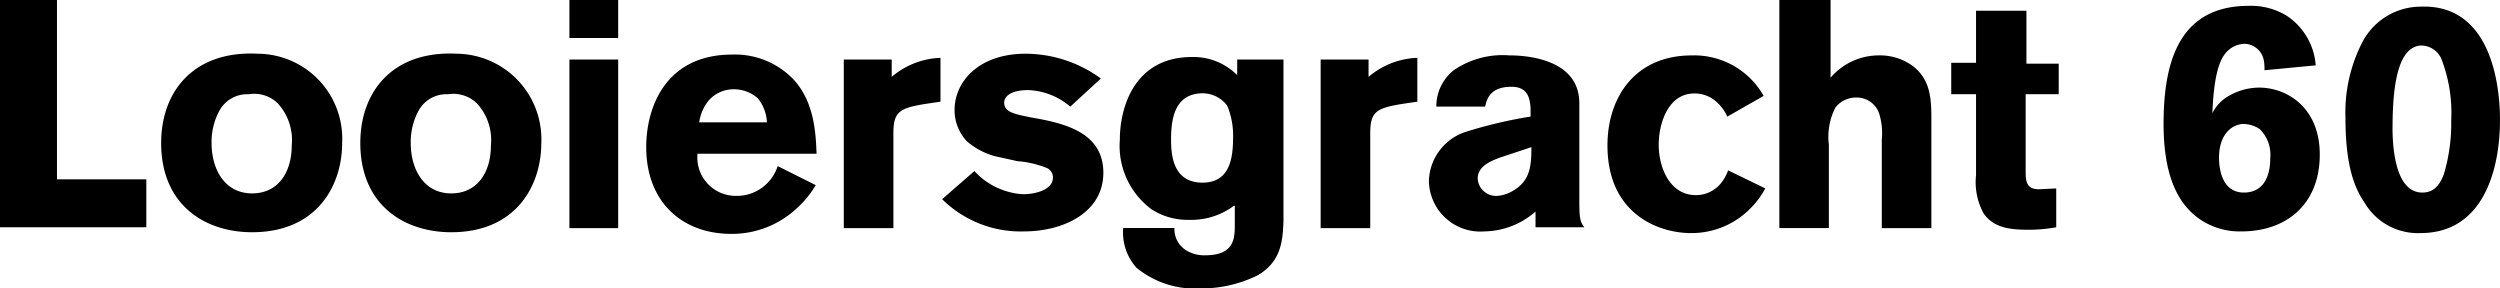
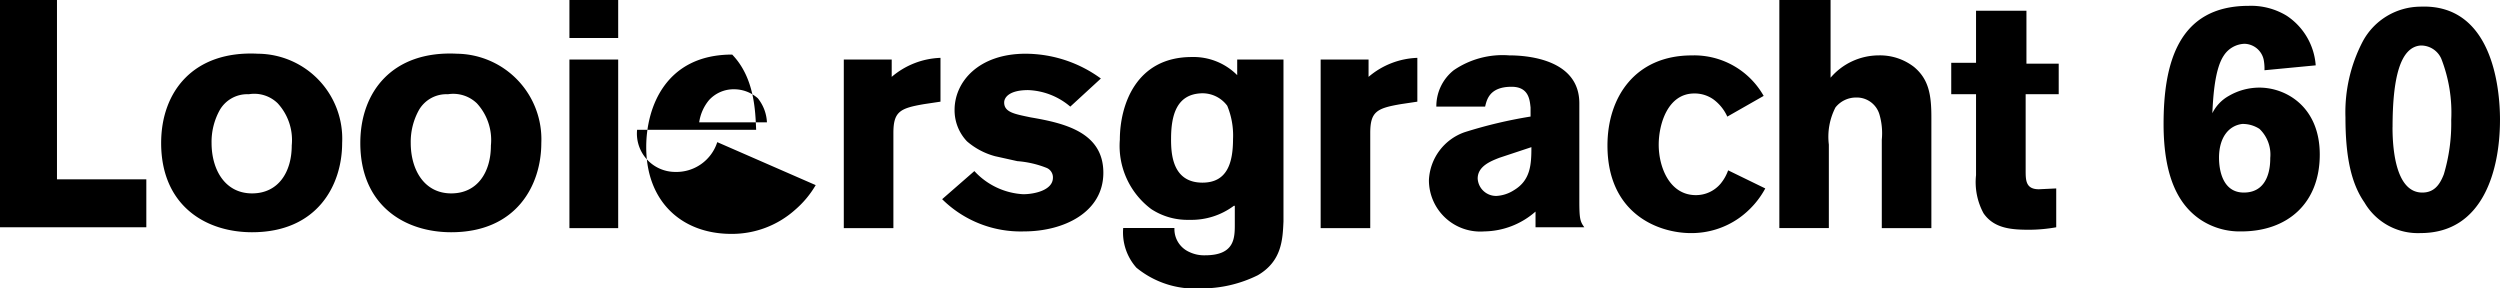
<svg xmlns="http://www.w3.org/2000/svg" viewBox="3342 2000.626 193.067 22.274">
-   <path d="M3342 2000.626h4.4v13.85h6.9v3.7H3342zm26.423 11.042c0 3.255-1.915 6.893-6.957 6.893-3.638 0-7.021-2.106-7.021-6.893 0-3.957 2.489-7.148 7.467-6.893a6.561 6.561 0 0 1 6.511 6.893zm-9.446-2.553a5.058 5.058 0 0 0-.638 2.553c0 2.042 1.021 3.893 3.127 3.893 2.042 0 3.064-1.659 3.064-3.7a4.191 4.191 0 0 0-1.084-3.257 2.585 2.585 0 0 0-2.234-.7 2.448 2.448 0 0 0-2.235 1.211zm24.827 2.553c0 3.255-1.915 6.893-6.957 6.893-3.638 0-7.021-2.106-7.021-6.893 0-3.957 2.489-7.148 7.467-6.893a6.606 6.606 0 0 1 6.511 6.893zm-9.446-2.553a5.058 5.058 0 0 0-.638 2.553c0 2.042 1.021 3.893 3.127 3.893 2.042 0 3.064-1.659 3.064-3.7a4.191 4.191 0 0 0-1.084-3.257 2.633 2.633 0 0 0-2.234-.7 2.448 2.448 0 0 0-2.235 1.211zm11.617-8.489h3.766v2.936h-3.766zm0 4.6h3.766v13.02h-3.766zm19.019 9.696a7.5 7.5 0 0 1-1.6 1.915 7.313 7.313 0 0 1-4.914 1.851c-3.829 0-6.574-2.489-6.574-6.7 0-3.127 1.532-7.148 6.638-7.148a6.256 6.256 0 0 1 4.666 1.849c1.723 1.787 1.787 4.34 1.851 5.808h-9.194a2.961 2.961 0 0 0 2.936 3.255 3.313 3.313 0 0 0 3.255-2.3zm-3.766-4.851a3.2 3.2 0 0 0-.7-1.851 2.781 2.781 0 0 0-1.851-.7 2.571 2.571 0 0 0-1.915.83 3.441 3.441 0 0 0-.766 1.723zm9.636-3.509a6.109 6.109 0 0 1 3.767-1.468v3.383l-1.276.191c-1.851.319-2.361.574-2.361 2.234v7.34h-3.83v-13.02h3.7zm6.384 7.276a5.531 5.531 0 0 0 3.766 1.787c.894 0 2.3-.319 2.3-1.276a.792.792 0 0 0-.511-.766 7.658 7.658 0 0 0-2.234-.511l-1.723-.383a5.477 5.477 0 0 1-2.17-1.149 3.479 3.479 0 0 1-.957-2.425c0-2.17 1.851-4.34 5.489-4.34a9.89 9.89 0 0 1 5.808 1.915l-2.361 2.17a5.309 5.309 0 0 0-3.255-1.276c-1.468 0-1.851.574-1.851.957 0 .766.83.894 2.042 1.149 2.617.447 5.617 1.149 5.617 4.276 0 3.064-3.064 4.531-6.127 4.531a8.611 8.611 0 0 1-6.322-2.489zm20.041 2.68a5.481 5.481 0 0 1-3.446 1.085 5.1 5.1 0 0 1-2.936-.83 6.093 6.093 0 0 1-2.425-5.361c0-2.617 1.213-6.382 5.553-6.382a4.757 4.757 0 0 1 3.51 1.4v-1.209h3.574v12.509c-.064 1.4-.128 3.064-1.979 4.149a9.791 9.791 0 0 1-4.4 1.021 7.143 7.143 0 0 1-4.978-1.6 4.09 4.09 0 0 1-1.021-3.064h3.957a1.933 1.933 0 0 0 1.149 1.851 2.642 2.642 0 0 0 1.213.255c2.3 0 2.3-1.34 2.3-2.425v-1.4zm-4.851-5.17c0 1.085.064 3.383 2.425 3.383 1.915 0 2.361-1.532 2.361-3.383a6 6 0 0 0-.447-2.553 2.379 2.379 0 0 0-2.106-.957c-1.79.128-2.233 1.66-2.233 3.511zm15.252-4.786a6.109 6.109 0 0 1 3.767-1.468v3.383l-1.276.191c-1.851.319-2.361.574-2.361 2.234v7.34h-3.83v-13.02h3.7zm5.235 2.361a3.554 3.554 0 0 1 1.34-2.872 6.676 6.676 0 0 1 4.277-1.149c1.6 0 5.425.383 5.425 3.7v7.531c0 1.4.064 1.6.383 2.042h-3.766v-1.21a6.115 6.115 0 0 1-3.957 1.532 3.969 3.969 0 0 1-4.276-3.957 4.115 4.115 0 0 1 2.744-3.7 35.576 35.576 0 0 1 5.106-1.213v-.7c-.064-.574-.128-1.6-1.468-1.6-1.723 0-1.915 1.021-2.042 1.532h-3.766zm4.851 3.893c-.638.255-1.659.638-1.659 1.6a1.421 1.421 0 0 0 1.468 1.34 2.788 2.788 0 0 0 1.34-.447c1.276-.766 1.34-1.979 1.34-3.319zm20.551 2.362a6.723 6.723 0 0 1-2.042 2.3 6.377 6.377 0 0 1-3.7 1.149c-2.489 0-6.446-1.468-6.446-6.765 0-3.766 2.17-6.957 6.51-6.957a6.163 6.163 0 0 1 5.553 3.127l-2.808 1.6a3.351 3.351 0 0 0-1.085-1.34 2.507 2.507 0 0 0-1.468-.447c-2.042 0-2.744 2.361-2.744 3.957 0 1.723.83 3.893 2.872 3.893a2.488 2.488 0 0 0 1.915-.894 3.37 3.37 0 0 0 .574-1.021zm5.043-14.552v6a4.91 4.91 0 0 1 3.7-1.723 4.293 4.293 0 0 1 2.744.894c1.149.957 1.34 2.17 1.34 3.893v8.552h-3.829v-6.83a5.173 5.173 0 0 0-.191-1.979 1.823 1.823 0 0 0-1.787-1.276 2.029 2.029 0 0 0-1.6.766 4.954 4.954 0 0 0-.511 2.872v6.446h-3.823v-17.615zm11.297.83h3.829v4.085h2.492v2.361h-2.553v5.872c0 .766 0 1.468 1.021 1.468l1.34-.064v3a12.168 12.168 0 0 1-2.042.191c-1.34 0-2.744-.064-3.574-1.276a5.043 5.043 0 0 1-.577-2.937v-6.254h-1.915v-2.425h1.915v-4.021zm22.211 4.595a3.638 3.638 0 0 0-.064-.83 1.557 1.557 0 0 0-1.468-1.213 1.982 1.982 0 0 0-1.6.894c-.7 1.021-.83 3.127-.894 4.468a3.1 3.1 0 0 1 1.276-1.34 4.7 4.7 0 0 1 2.361-.638c2.042 0 4.659 1.468 4.659 5.17 0 3.766-2.489 5.936-6.063 5.936a5.469 5.469 0 0 1-3.127-.894c-1.723-1.149-2.872-3.319-2.872-7.4 0-4.6 1.085-9.127 6.574-9.127a5.288 5.288 0 0 1 2.936.766 5.025 5.025 0 0 1 2.239 3.83zm-3.51 6.765c0 .894.255 2.681 1.915 2.681 2.042 0 2.042-2.234 2.042-2.681a2.743 2.743 0 0 0-.83-2.234 2.36 2.36 0 0 0-1.34-.383c-1.022.128-1.788 1.022-1.788 2.618zm21.699-2.935c0 3.829-1.276 8.744-6.127 8.744a4.776 4.776 0 0 1-4.34-2.361c-1.021-1.468-1.468-3.51-1.468-6.574a11.809 11.809 0 0 1 1.34-5.872 5.093 5.093 0 0 1 4.404-2.677c5.617-.259 6.191 6.314 6.191 8.74zm-8.3.574c0 1.915.319 5.042 2.3 5.042.894 0 1.34-.574 1.659-1.4a13.716 13.716 0 0 0 .574-4.212 11.449 11.449 0 0 0-.766-4.723 1.708 1.708 0 0 0-1.6-1.021c-1.59.123-2.164 2.549-2.164 6.314z" />
+   <path d="M3342 2000.626h4.4v13.85h6.9v3.7H3342zm26.423 11.042c0 3.255-1.915 6.893-6.957 6.893-3.638 0-7.021-2.106-7.021-6.893 0-3.957 2.489-7.148 7.467-6.893a6.561 6.561 0 0 1 6.511 6.893zm-9.446-2.553a5.058 5.058 0 0 0-.638 2.553c0 2.042 1.021 3.893 3.127 3.893 2.042 0 3.064-1.659 3.064-3.7a4.191 4.191 0 0 0-1.084-3.257 2.585 2.585 0 0 0-2.234-.7 2.448 2.448 0 0 0-2.235 1.211zm24.827 2.553c0 3.255-1.915 6.893-6.957 6.893-3.638 0-7.021-2.106-7.021-6.893 0-3.957 2.489-7.148 7.467-6.893a6.606 6.606 0 0 1 6.511 6.893zm-9.446-2.553a5.058 5.058 0 0 0-.638 2.553c0 2.042 1.021 3.893 3.127 3.893 2.042 0 3.064-1.659 3.064-3.7a4.191 4.191 0 0 0-1.084-3.257 2.633 2.633 0 0 0-2.234-.7 2.448 2.448 0 0 0-2.235 1.211zm11.617-8.489h3.766v2.936h-3.766zm0 4.6h3.766v13.02h-3.766zm19.019 9.696a7.5 7.5 0 0 1-1.6 1.915 7.313 7.313 0 0 1-4.914 1.851c-3.829 0-6.574-2.489-6.574-6.7 0-3.127 1.532-7.148 6.638-7.148c1.723 1.787 1.787 4.34 1.851 5.808h-9.194a2.961 2.961 0 0 0 2.936 3.255 3.313 3.313 0 0 0 3.255-2.3zm-3.766-4.851a3.2 3.2 0 0 0-.7-1.851 2.781 2.781 0 0 0-1.851-.7 2.571 2.571 0 0 0-1.915.83 3.441 3.441 0 0 0-.766 1.723zm9.636-3.509a6.109 6.109 0 0 1 3.767-1.468v3.383l-1.276.191c-1.851.319-2.361.574-2.361 2.234v7.34h-3.83v-13.02h3.7zm6.384 7.276a5.531 5.531 0 0 0 3.766 1.787c.894 0 2.3-.319 2.3-1.276a.792.792 0 0 0-.511-.766 7.658 7.658 0 0 0-2.234-.511l-1.723-.383a5.477 5.477 0 0 1-2.17-1.149 3.479 3.479 0 0 1-.957-2.425c0-2.17 1.851-4.34 5.489-4.34a9.89 9.89 0 0 1 5.808 1.915l-2.361 2.17a5.309 5.309 0 0 0-3.255-1.276c-1.468 0-1.851.574-1.851.957 0 .766.83.894 2.042 1.149 2.617.447 5.617 1.149 5.617 4.276 0 3.064-3.064 4.531-6.127 4.531a8.611 8.611 0 0 1-6.322-2.489zm20.041 2.68a5.481 5.481 0 0 1-3.446 1.085 5.1 5.1 0 0 1-2.936-.83 6.093 6.093 0 0 1-2.425-5.361c0-2.617 1.213-6.382 5.553-6.382a4.757 4.757 0 0 1 3.51 1.4v-1.209h3.574v12.509c-.064 1.4-.128 3.064-1.979 4.149a9.791 9.791 0 0 1-4.4 1.021 7.143 7.143 0 0 1-4.978-1.6 4.09 4.09 0 0 1-1.021-3.064h3.957a1.933 1.933 0 0 0 1.149 1.851 2.642 2.642 0 0 0 1.213.255c2.3 0 2.3-1.34 2.3-2.425v-1.4zm-4.851-5.17c0 1.085.064 3.383 2.425 3.383 1.915 0 2.361-1.532 2.361-3.383a6 6 0 0 0-.447-2.553 2.379 2.379 0 0 0-2.106-.957c-1.79.128-2.233 1.66-2.233 3.511zm15.252-4.786a6.109 6.109 0 0 1 3.767-1.468v3.383l-1.276.191c-1.851.319-2.361.574-2.361 2.234v7.34h-3.83v-13.02h3.7zm5.235 2.361a3.554 3.554 0 0 1 1.34-2.872 6.676 6.676 0 0 1 4.277-1.149c1.6 0 5.425.383 5.425 3.7v7.531c0 1.4.064 1.6.383 2.042h-3.766v-1.21a6.115 6.115 0 0 1-3.957 1.532 3.969 3.969 0 0 1-4.276-3.957 4.115 4.115 0 0 1 2.744-3.7 35.576 35.576 0 0 1 5.106-1.213v-.7c-.064-.574-.128-1.6-1.468-1.6-1.723 0-1.915 1.021-2.042 1.532h-3.766zm4.851 3.893c-.638.255-1.659.638-1.659 1.6a1.421 1.421 0 0 0 1.468 1.34 2.788 2.788 0 0 0 1.34-.447c1.276-.766 1.34-1.979 1.34-3.319zm20.551 2.362a6.723 6.723 0 0 1-2.042 2.3 6.377 6.377 0 0 1-3.7 1.149c-2.489 0-6.446-1.468-6.446-6.765 0-3.766 2.17-6.957 6.51-6.957a6.163 6.163 0 0 1 5.553 3.127l-2.808 1.6a3.351 3.351 0 0 0-1.085-1.34 2.507 2.507 0 0 0-1.468-.447c-2.042 0-2.744 2.361-2.744 3.957 0 1.723.83 3.893 2.872 3.893a2.488 2.488 0 0 0 1.915-.894 3.37 3.37 0 0 0 .574-1.021zm5.043-14.552v6a4.91 4.91 0 0 1 3.7-1.723 4.293 4.293 0 0 1 2.744.894c1.149.957 1.34 2.17 1.34 3.893v8.552h-3.829v-6.83a5.173 5.173 0 0 0-.191-1.979 1.823 1.823 0 0 0-1.787-1.276 2.029 2.029 0 0 0-1.6.766 4.954 4.954 0 0 0-.511 2.872v6.446h-3.823v-17.615zm11.297.83h3.829v4.085h2.492v2.361h-2.553v5.872c0 .766 0 1.468 1.021 1.468l1.34-.064v3a12.168 12.168 0 0 1-2.042.191c-1.34 0-2.744-.064-3.574-1.276a5.043 5.043 0 0 1-.577-2.937v-6.254h-1.915v-2.425h1.915v-4.021zm22.211 4.595a3.638 3.638 0 0 0-.064-.83 1.557 1.557 0 0 0-1.468-1.213 1.982 1.982 0 0 0-1.6.894c-.7 1.021-.83 3.127-.894 4.468a3.1 3.1 0 0 1 1.276-1.34 4.7 4.7 0 0 1 2.361-.638c2.042 0 4.659 1.468 4.659 5.17 0 3.766-2.489 5.936-6.063 5.936a5.469 5.469 0 0 1-3.127-.894c-1.723-1.149-2.872-3.319-2.872-7.4 0-4.6 1.085-9.127 6.574-9.127a5.288 5.288 0 0 1 2.936.766 5.025 5.025 0 0 1 2.239 3.83zm-3.51 6.765c0 .894.255 2.681 1.915 2.681 2.042 0 2.042-2.234 2.042-2.681a2.743 2.743 0 0 0-.83-2.234 2.36 2.36 0 0 0-1.34-.383c-1.022.128-1.788 1.022-1.788 2.618zm21.699-2.935c0 3.829-1.276 8.744-6.127 8.744a4.776 4.776 0 0 1-4.34-2.361c-1.021-1.468-1.468-3.51-1.468-6.574a11.809 11.809 0 0 1 1.34-5.872 5.093 5.093 0 0 1 4.404-2.677c5.617-.259 6.191 6.314 6.191 8.74zm-8.3.574c0 1.915.319 5.042 2.3 5.042.894 0 1.34-.574 1.659-1.4a13.716 13.716 0 0 0 .574-4.212 11.449 11.449 0 0 0-.766-4.723 1.708 1.708 0 0 0-1.6-1.021c-1.59.123-2.164 2.549-2.164 6.314z" />
</svg>